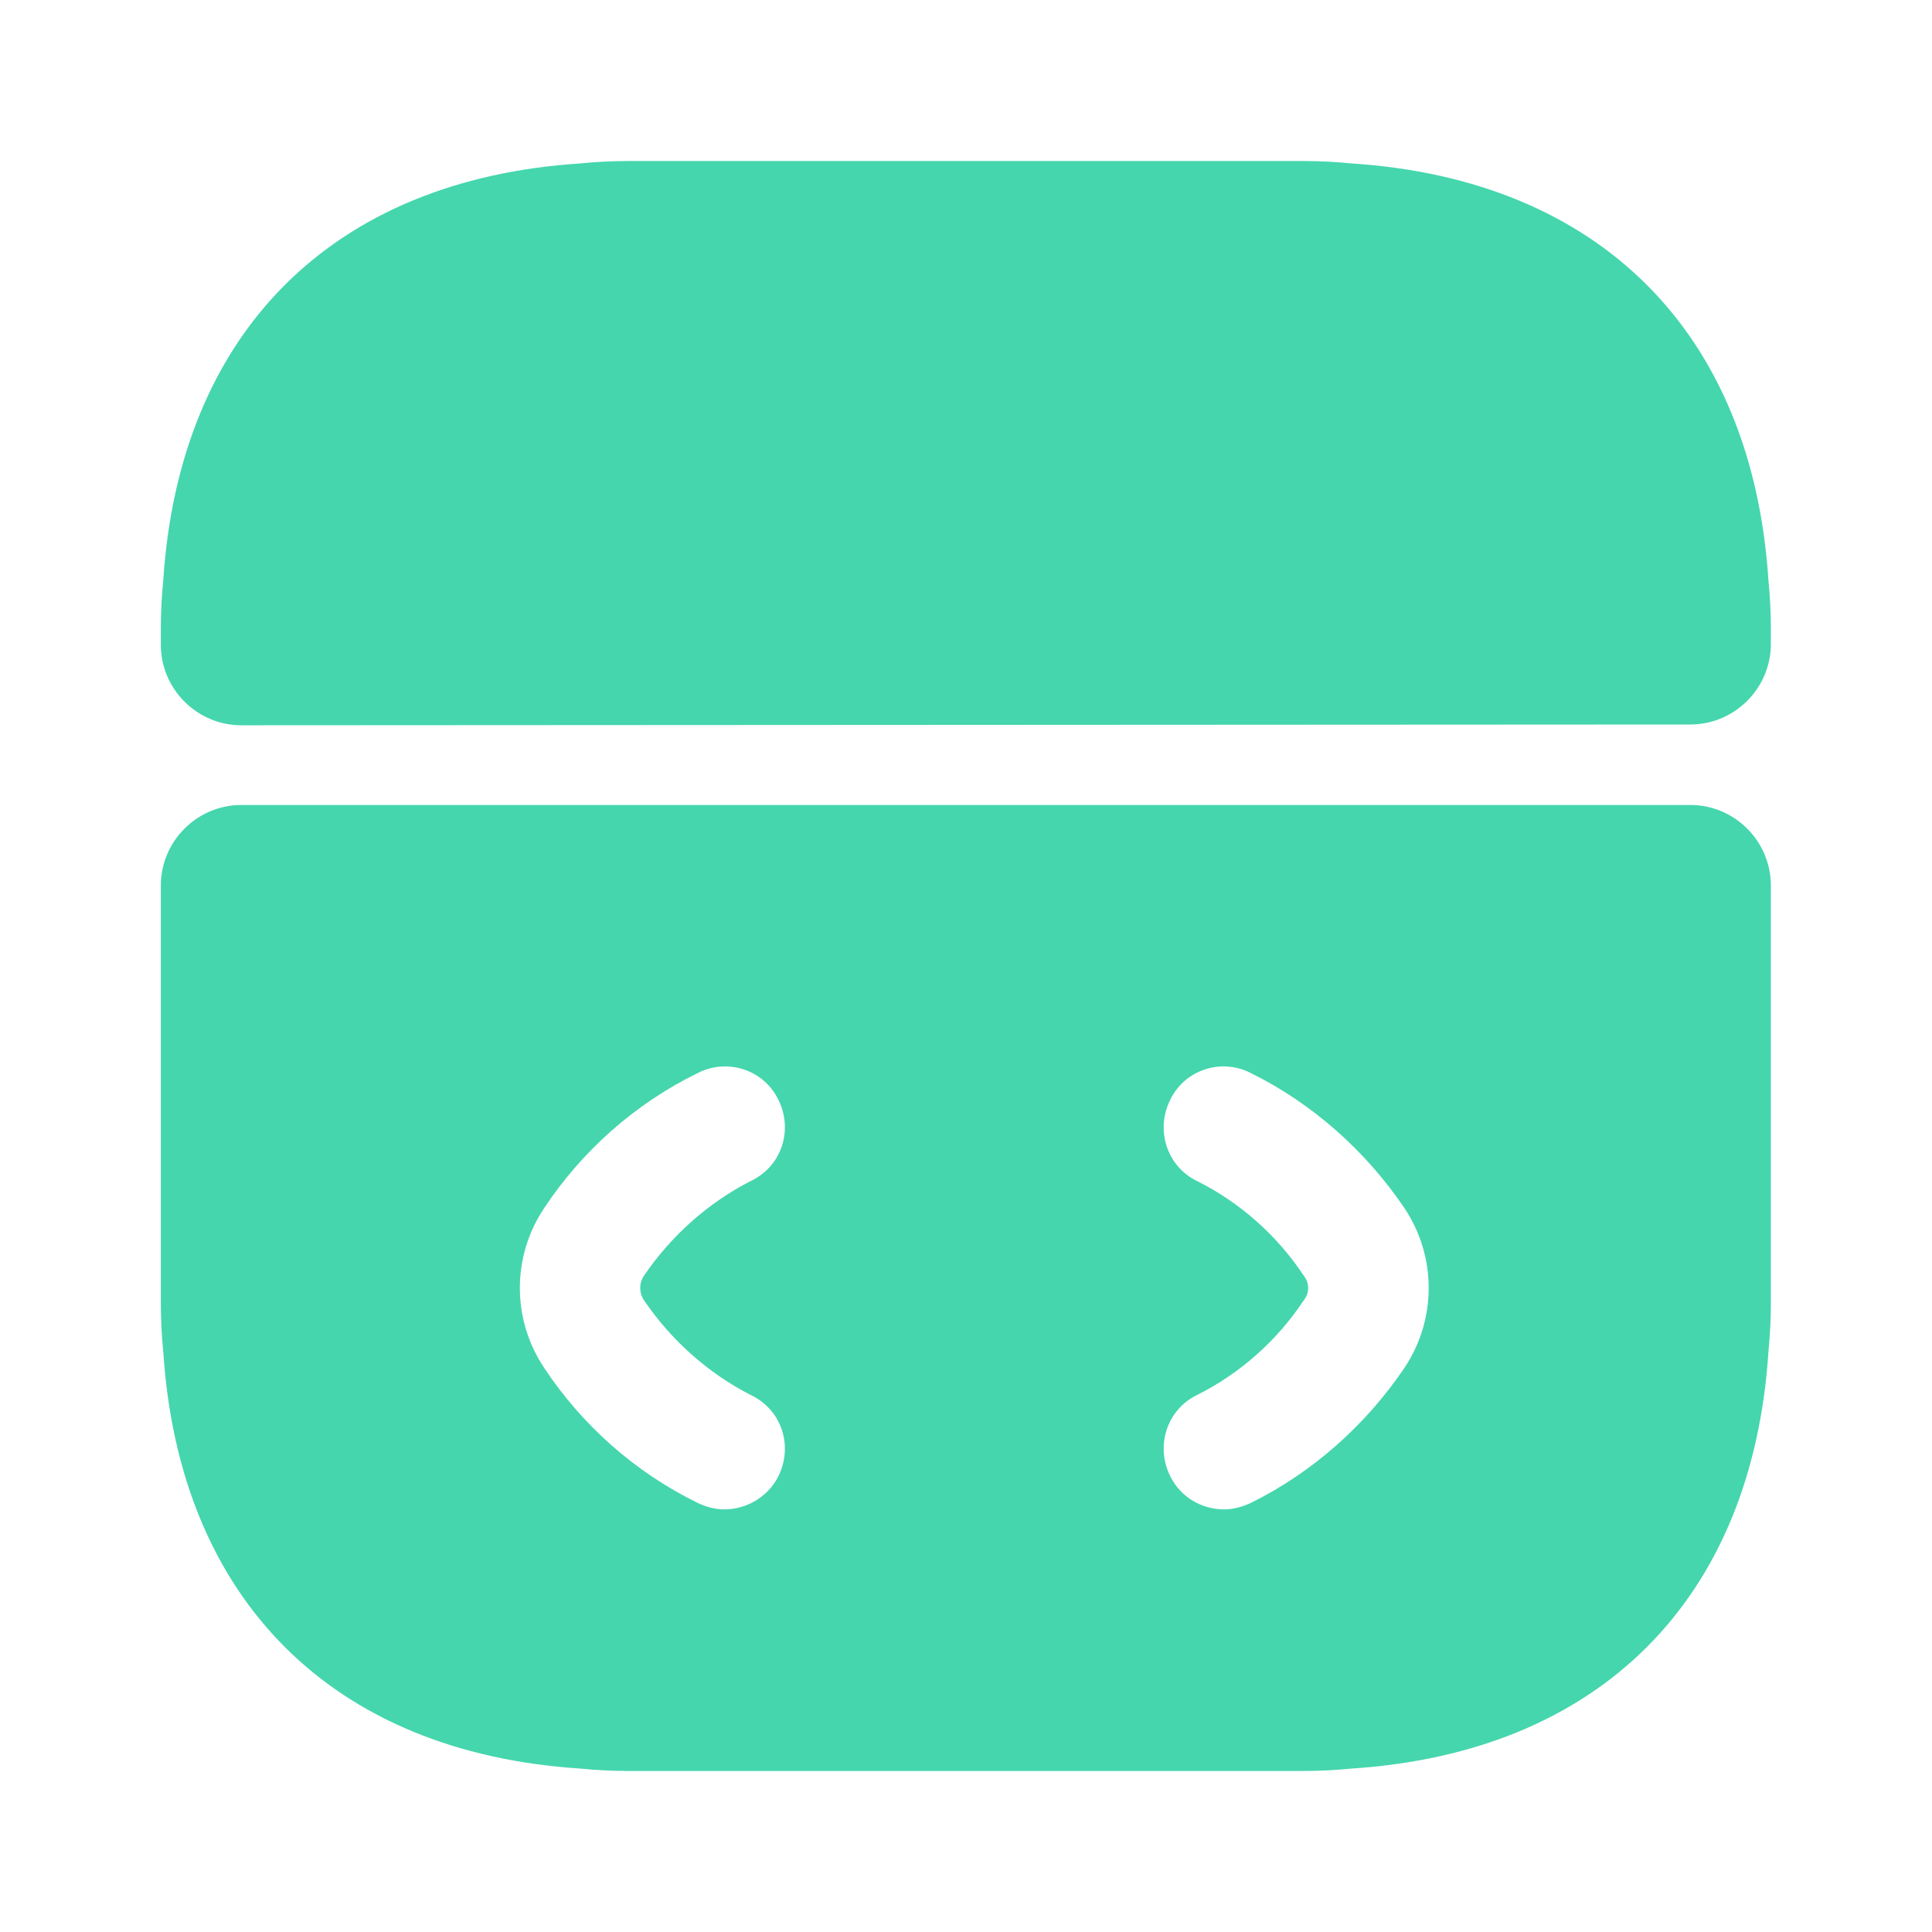
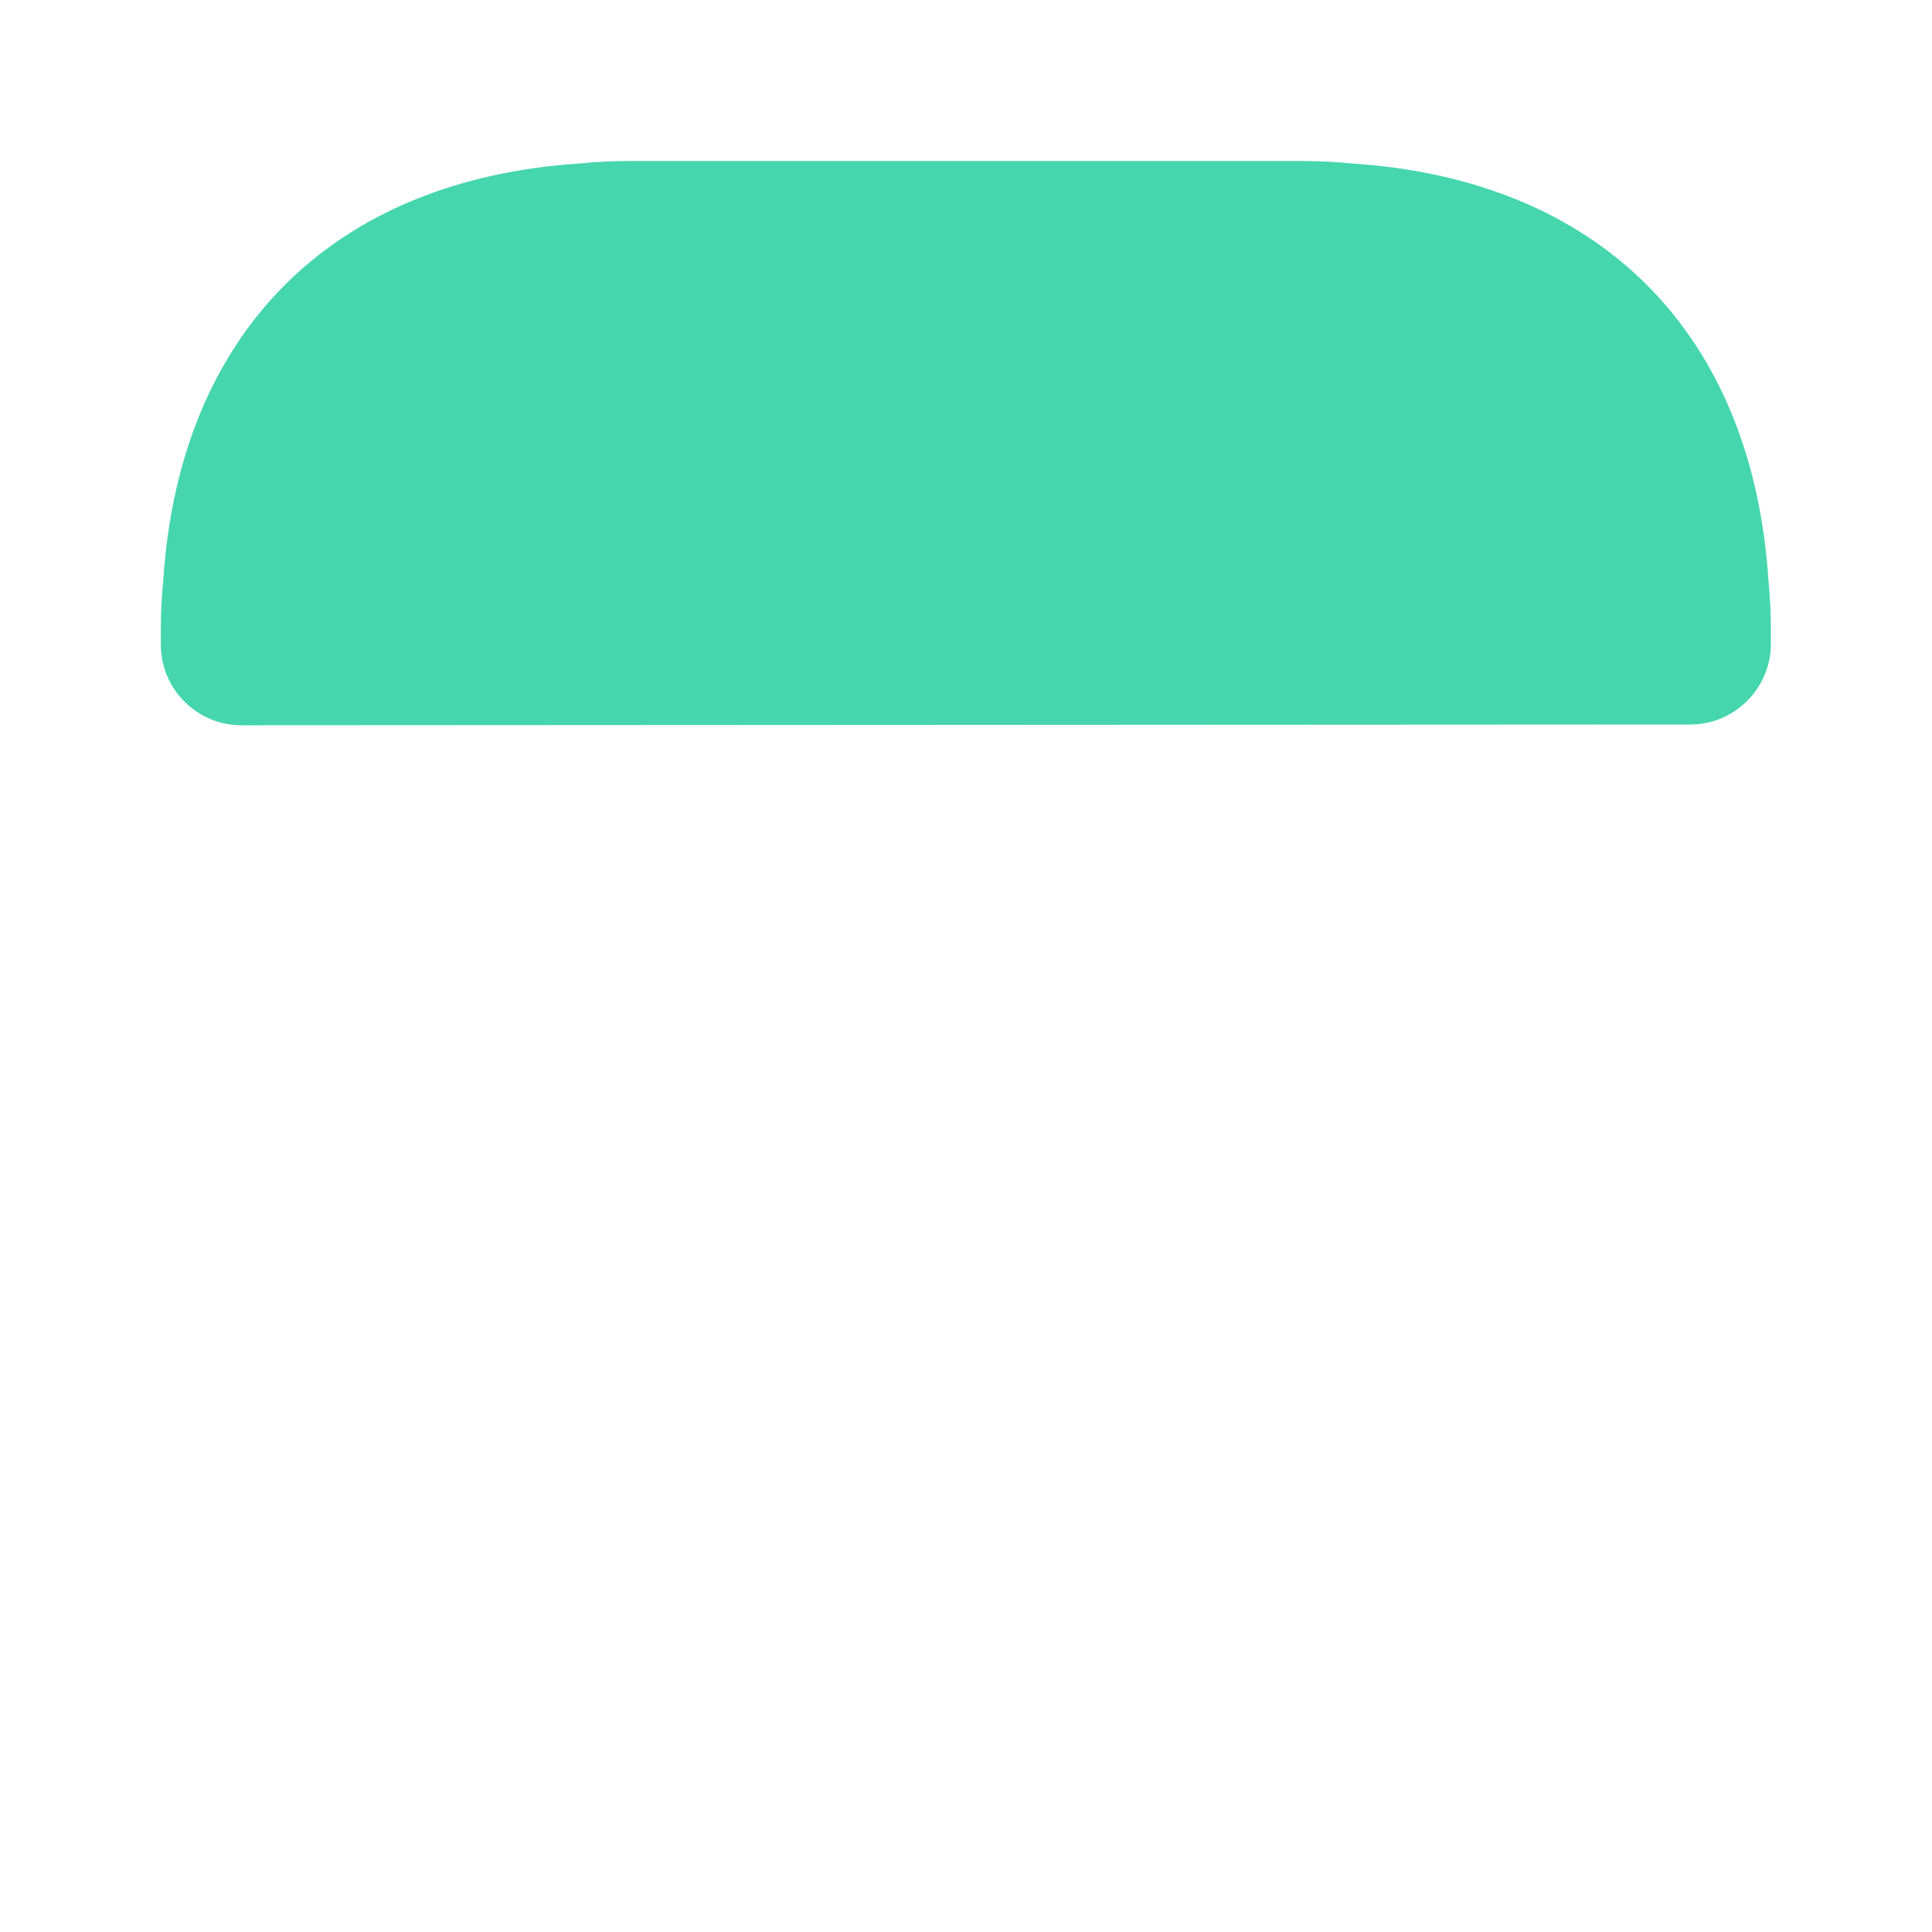
<svg xmlns="http://www.w3.org/2000/svg" width="32" height="32" viewBox="0 0 32 32" fill="none">
-   <path d="M27.997 13.333H3.997C3.264 13.333 2.664 13.933 2.664 14.667V21.587C2.664 21.853 2.677 22.12 2.704 22.387C2.971 26.493 5.504 29.027 9.611 29.293C9.877 29.32 10.144 29.333 10.411 29.333H21.584C21.851 29.333 22.117 29.32 22.384 29.293C26.491 29.027 29.024 26.493 29.291 22.387C29.317 22.12 29.331 21.853 29.331 21.587V14.667C29.331 13.933 28.731 13.333 27.997 13.333ZM10.664 21.533C11.117 22.2 11.731 22.747 12.437 23.107C12.944 23.347 13.144 23.947 12.891 24.453C12.717 24.8 12.357 25 11.997 25C11.851 25 11.691 24.96 11.557 24.893C10.517 24.387 9.637 23.6 9.011 22.653C8.477 21.853 8.477 20.813 9.011 20.013C9.637 19.067 10.517 18.28 11.557 17.773C12.051 17.52 12.651 17.72 12.891 18.213C13.144 18.72 12.944 19.32 12.437 19.56C11.731 19.92 11.117 20.467 10.664 21.133C10.584 21.253 10.584 21.413 10.664 21.533ZM23.264 22.653C22.624 23.6 21.744 24.387 20.717 24.893C20.571 24.96 20.424 25 20.277 25C19.904 25 19.557 24.8 19.384 24.453C19.131 23.947 19.331 23.347 19.824 23.107C20.544 22.747 21.157 22.2 21.597 21.533C21.691 21.413 21.691 21.253 21.597 21.133C21.157 20.467 20.544 19.92 19.824 19.56C19.331 19.32 19.131 18.72 19.384 18.213C19.624 17.72 20.224 17.52 20.717 17.773C21.744 18.28 22.624 19.067 23.264 20.013C23.797 20.813 23.797 21.853 23.264 22.653Z" fill="#45D6AD" />
  <path d="M29.331 10.413V10.667C29.331 11.4 28.731 12 27.997 12L3.997 12.013C3.264 12.013 2.664 11.413 2.664 10.68V10.413C2.664 10.147 2.677 9.88 2.704 9.613C2.971 5.507 5.504 2.973 9.611 2.707C9.877 2.68 10.144 2.667 10.411 2.667H21.584C21.851 2.667 22.117 2.68 22.384 2.707C26.491 2.973 29.024 5.507 29.291 9.613C29.317 9.88 29.331 10.147 29.331 10.413Z" fill="#45D6AD" />
</svg>